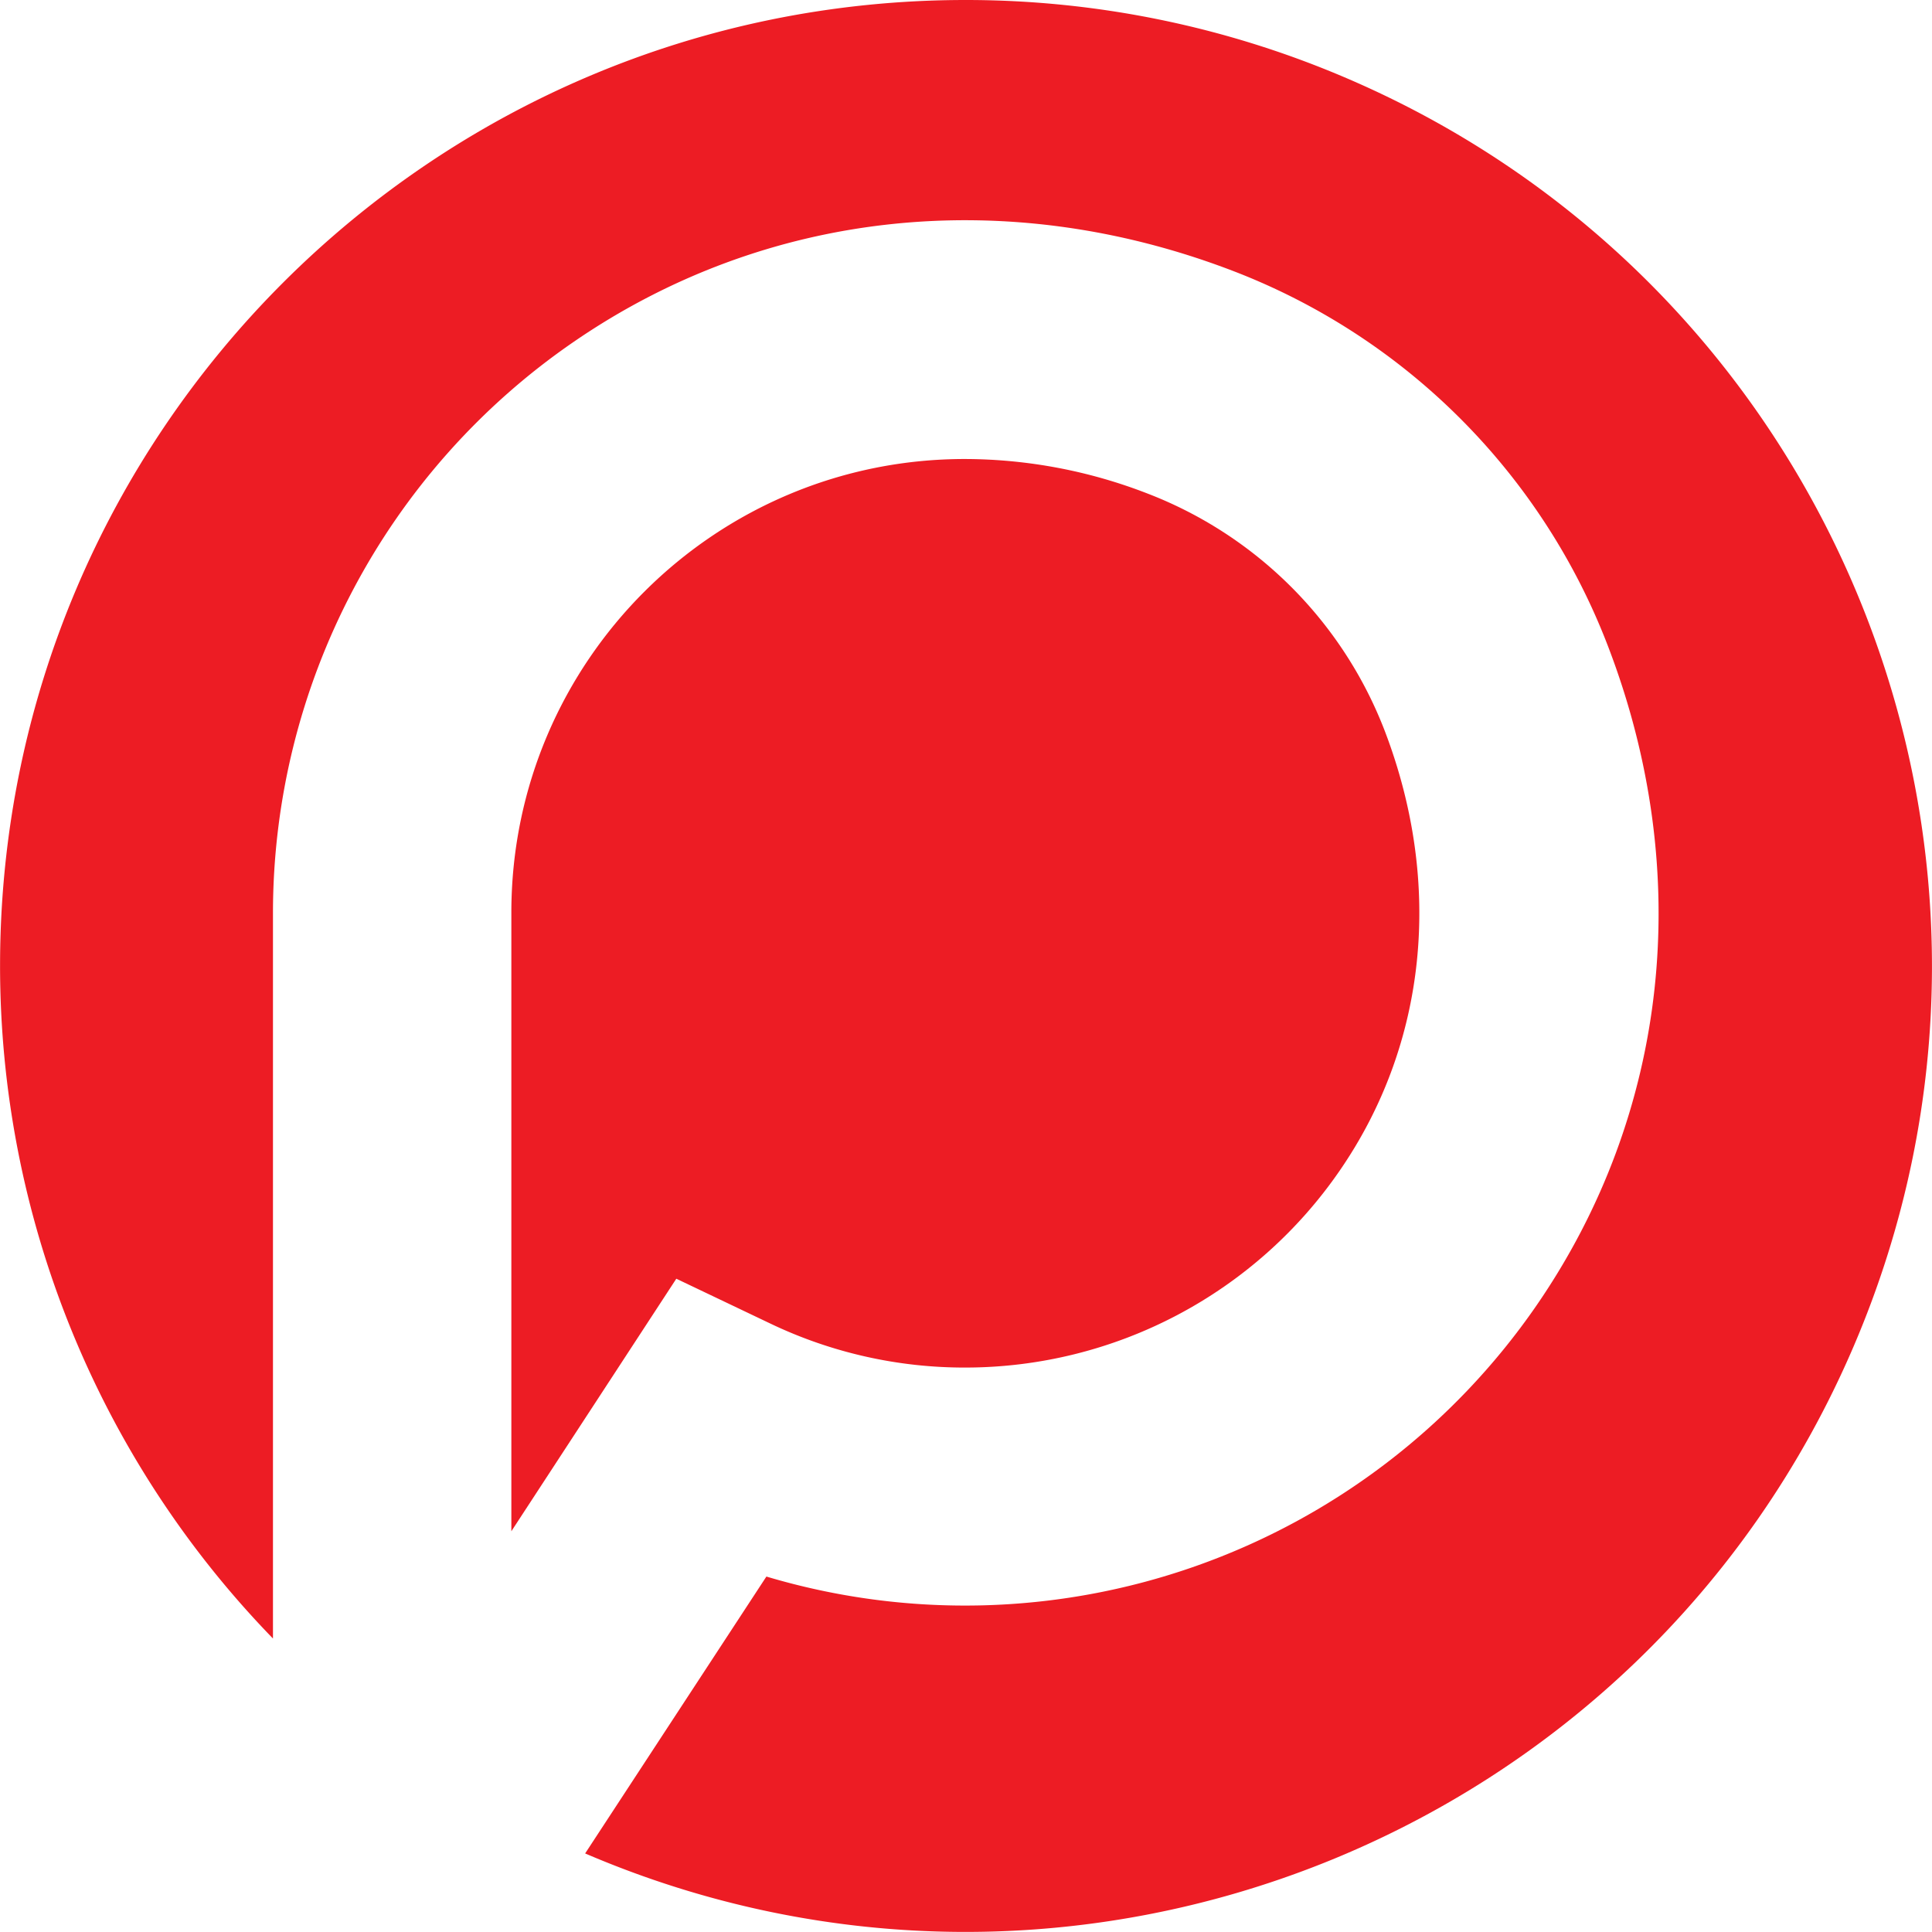
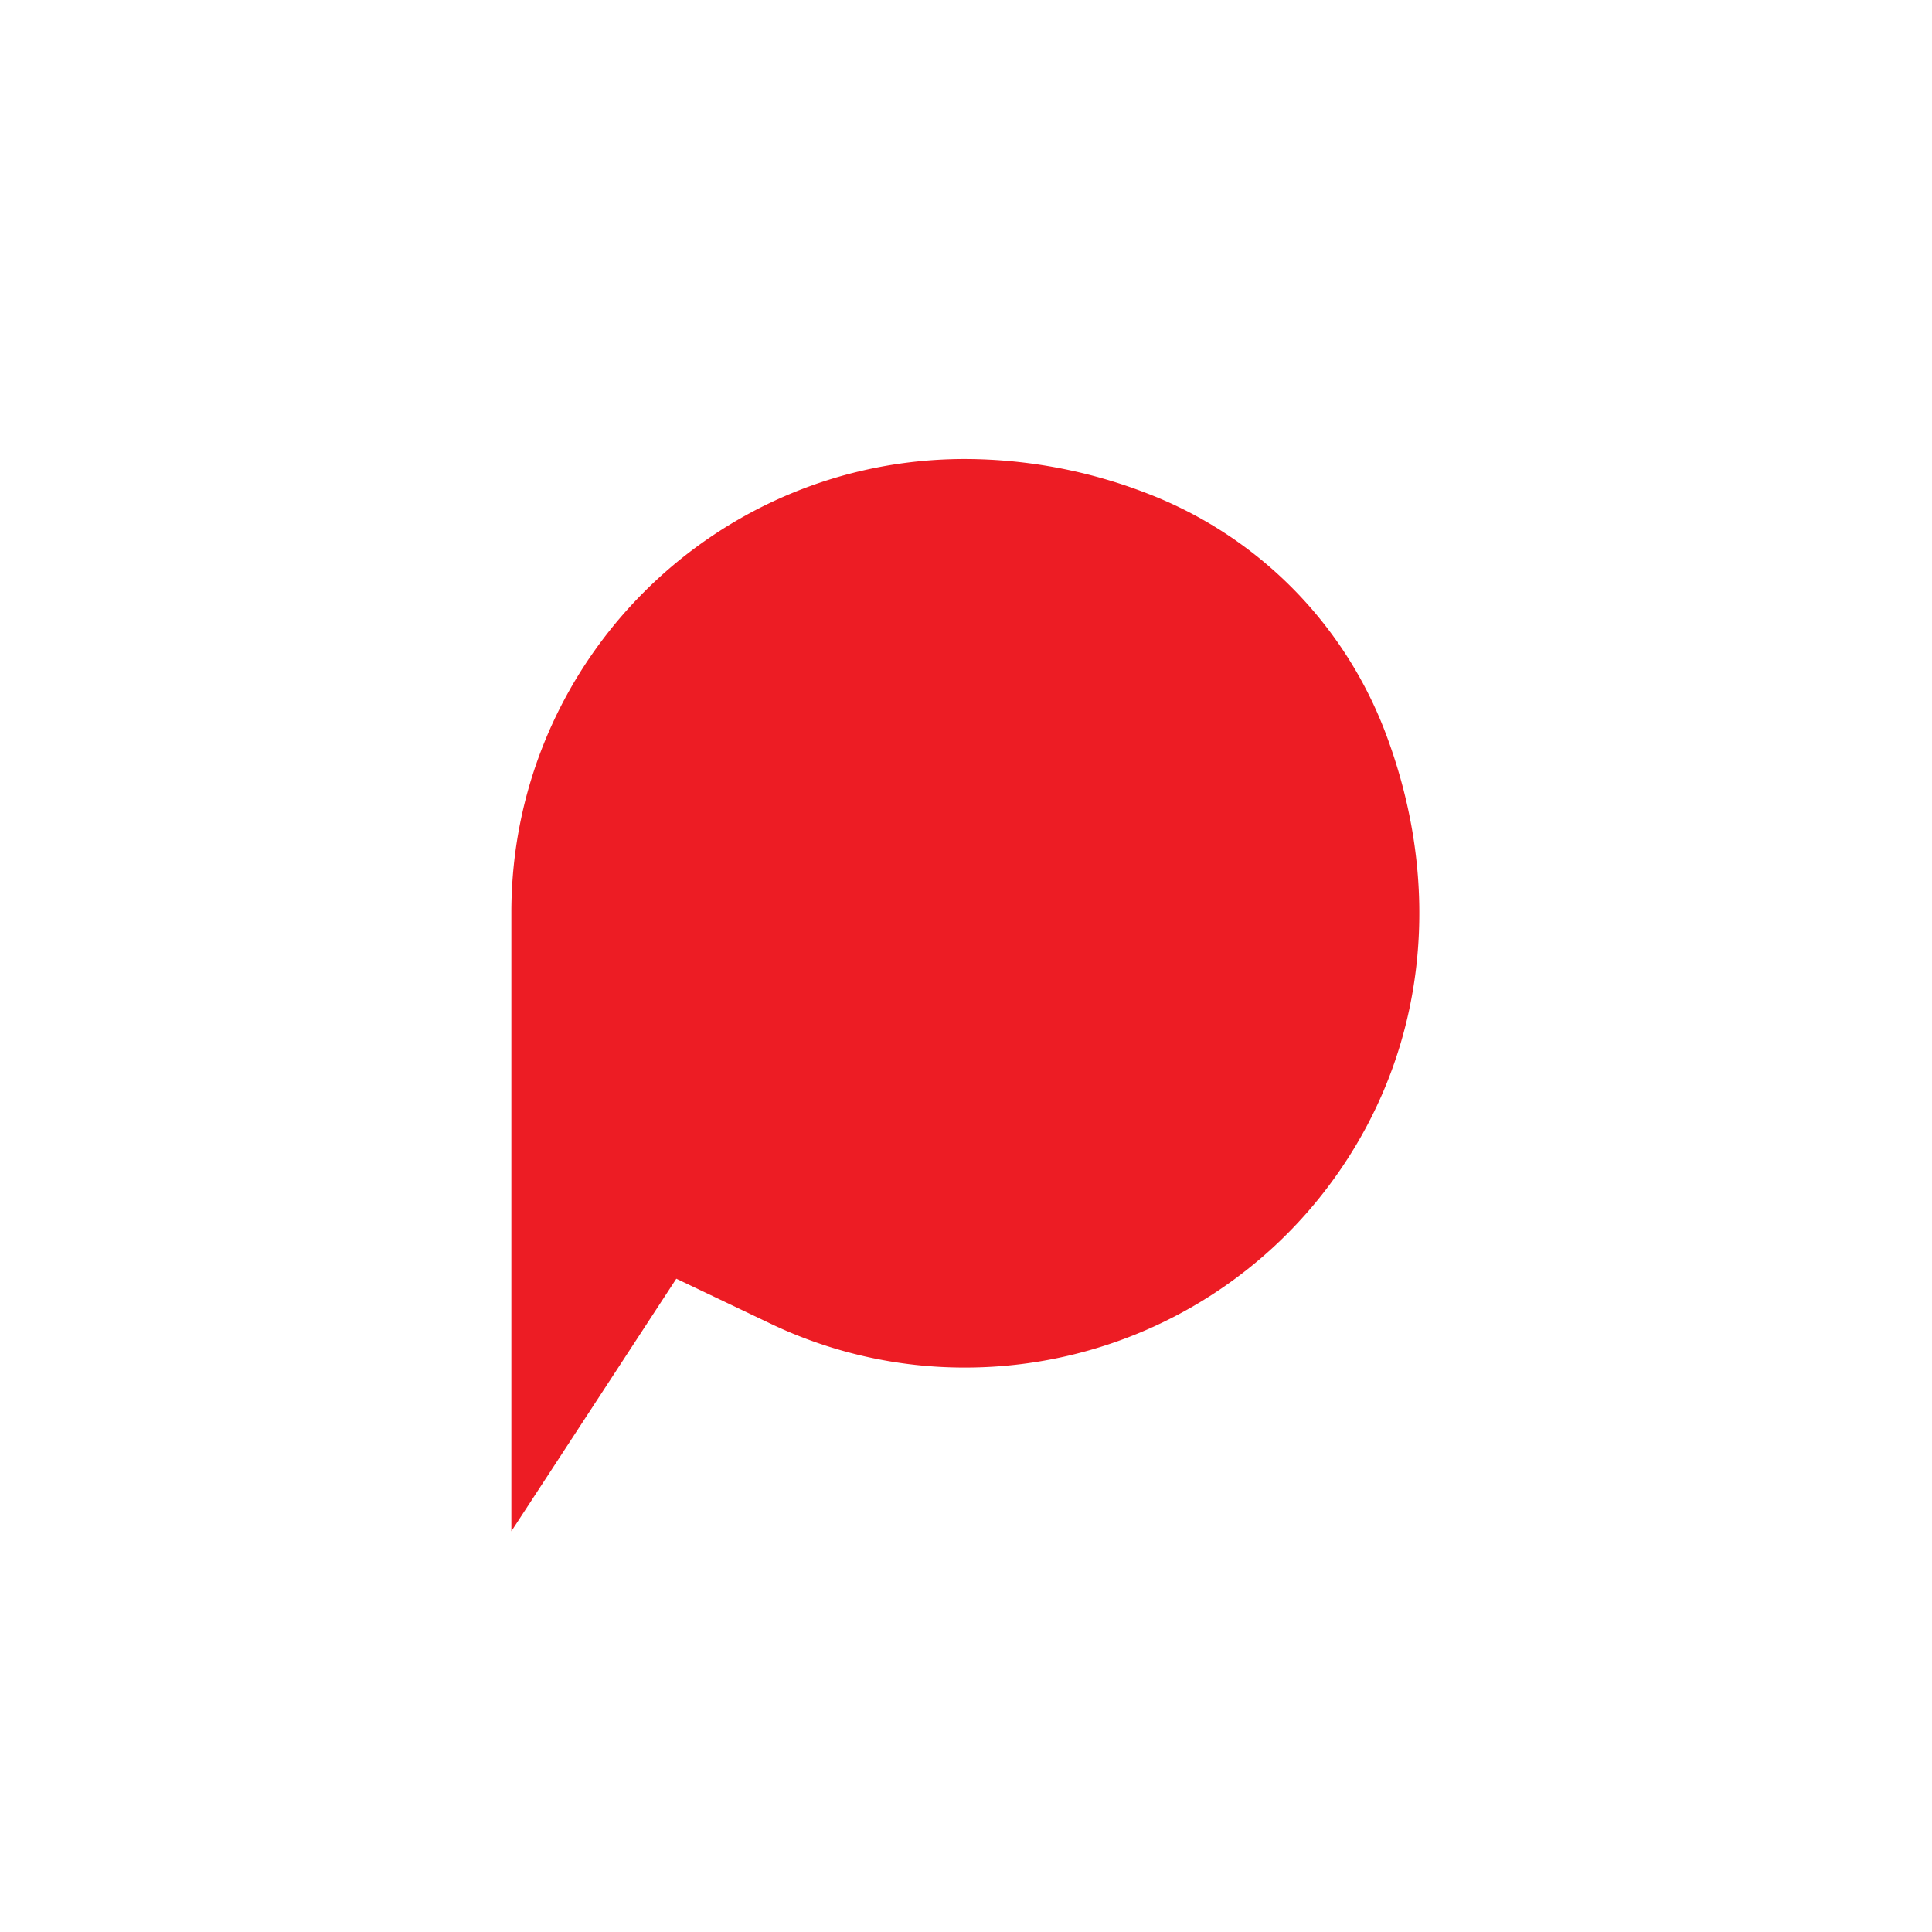
<svg xmlns="http://www.w3.org/2000/svg" id="Layer_1" data-name="Layer 1" viewBox="0 0 960.38 960.34">
  <defs>
    <style>.cls-1{fill:#ed1c24;}</style>
  </defs>
-   <path class="cls-1" d="M499.84,19.83c-265.12,0-480,214.93-480,480.05A480,480,0,0,0,155.5,834.32V473.61A344.56,344.56,0,0,1,304.83,189.87c95.38-65.65,214.77-78.64,327.53-35.5A323.84,323.84,0,0,1,819.14,341.08c43.29,112.83,30.16,232.23-35.49,327.6A345.09,345.09,0,0,1,400.78,803.52l-90.1,137.64c243.68,104.54,526-8.26,630.5-251.94s-8.26-526-251.95-630.51A480,480,0,0,0,499.84,19.83Z" transform="translate(-19.81 -19.83)" />
  <path class="cls-1" d="M499.84,699.63a226,226,0,0,0,186-98c43.29-62.84,51.37-142.27,22.44-218.16A205.3,205.3,0,0,0,590.09,265.11,252,252,0,0,0,499.91,248C375.44,247.74,274.31,348.41,274,472.88h0V781l82-125.53,46.74,22.29A223.64,223.64,0,0,0,499.84,699.63Z" transform="translate(-19.81 -19.83)" />
</svg>